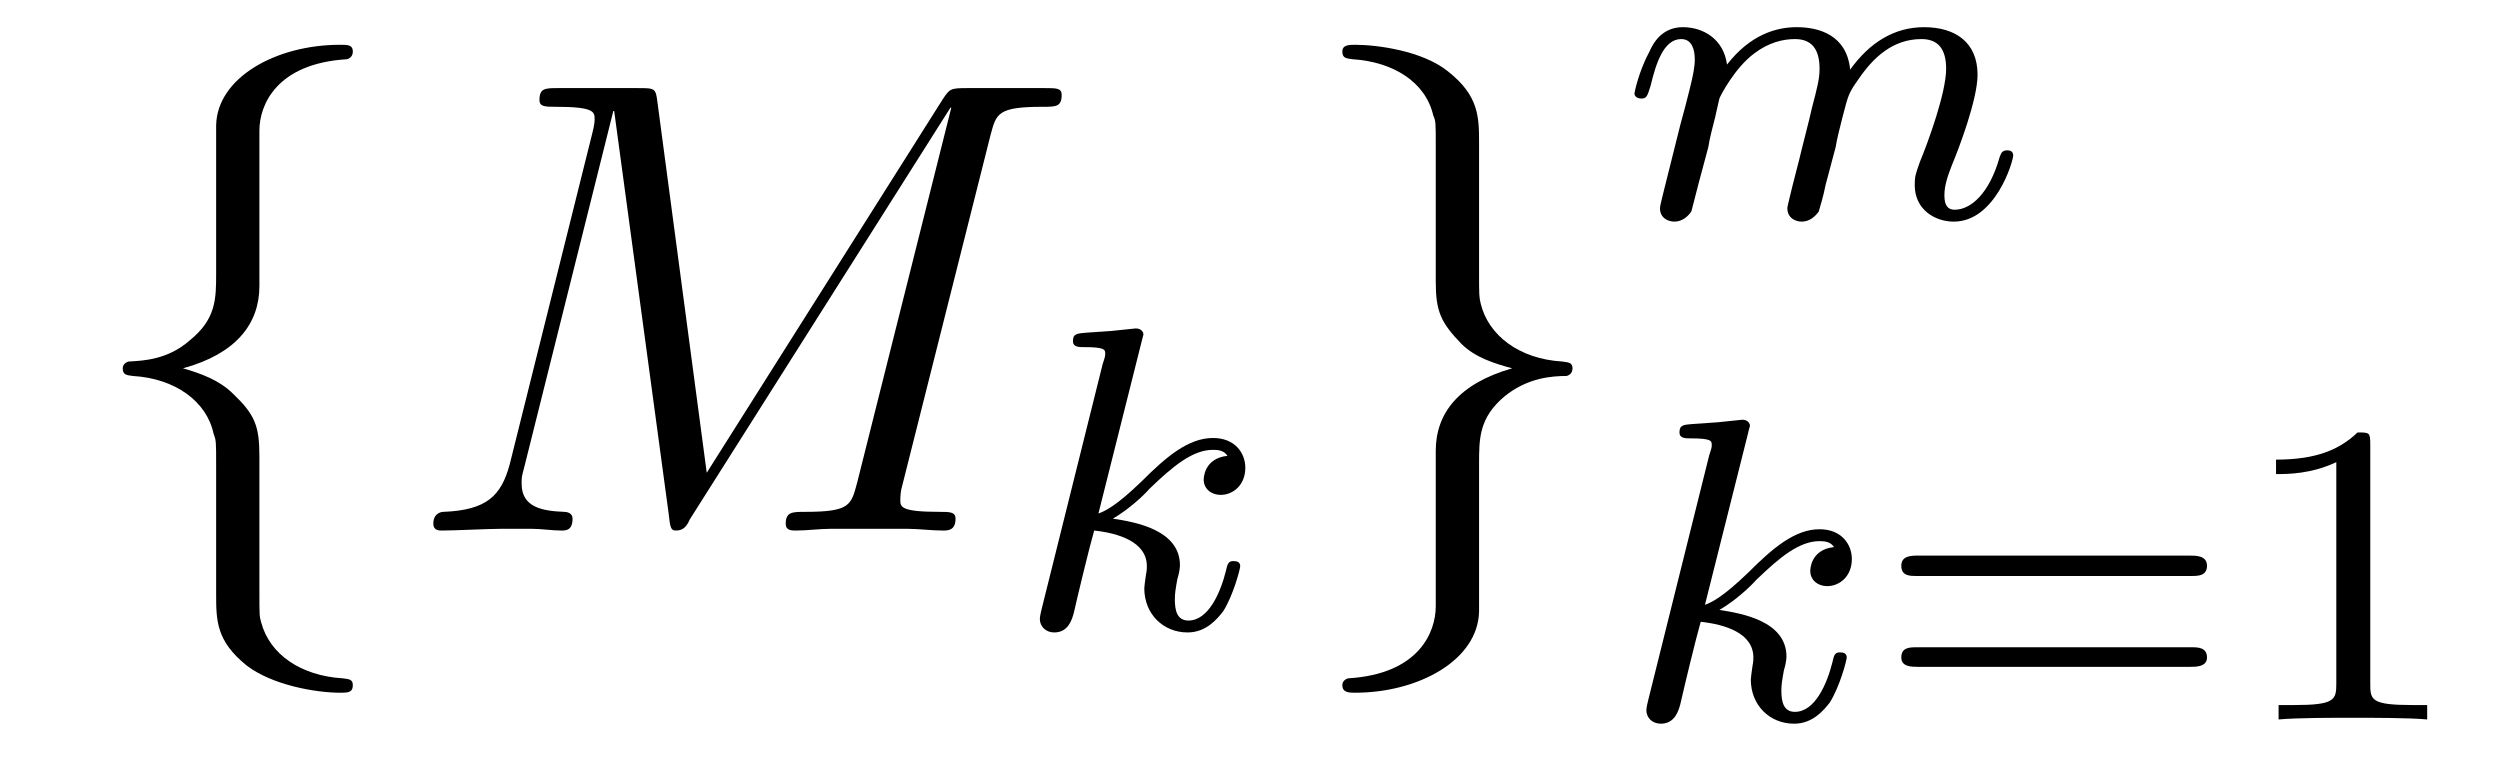
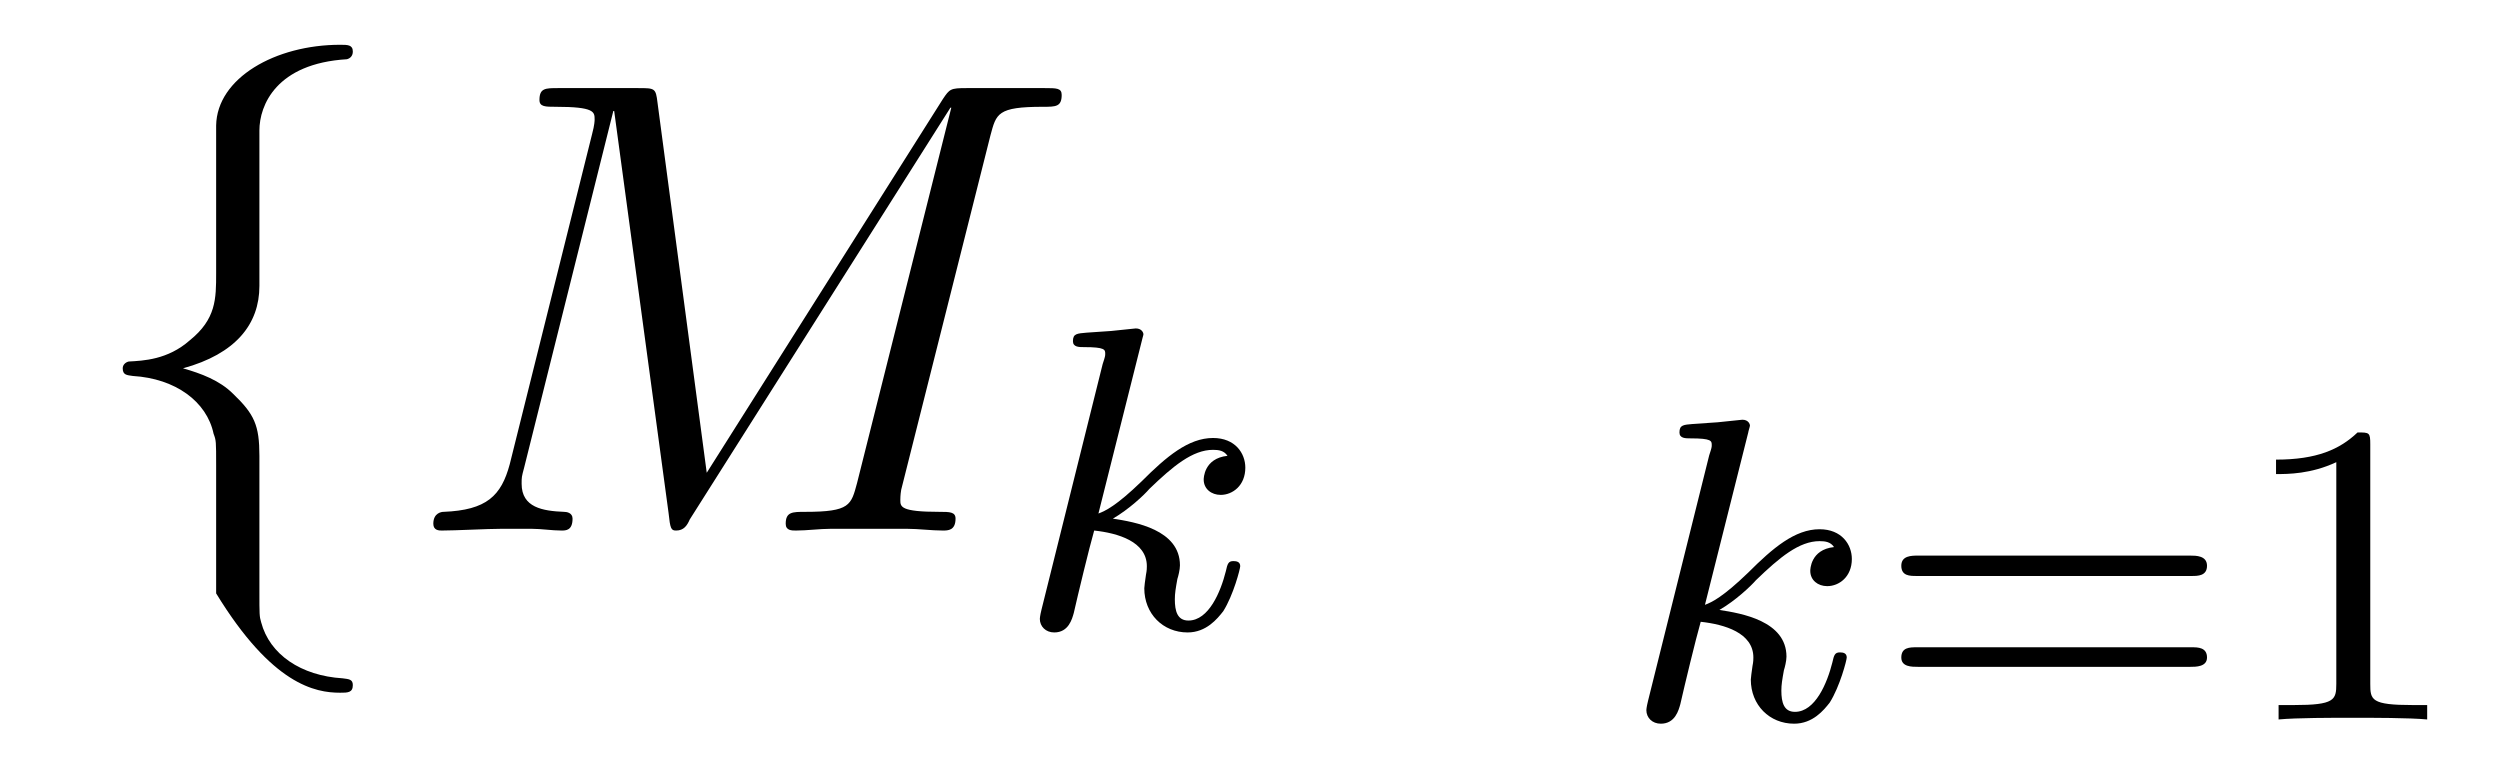
<svg xmlns="http://www.w3.org/2000/svg" height="14pt" version="1.1" viewBox="0 -14 46 14" width="46pt">
  <g id="page1">
    <g transform="matrix(1 0 0 1 -127 650)">
-       <path d="M131.773 -661.598C131.773 -662.066 132.086 -662.832 133.383 -662.91C133.445 -662.926 133.492 -662.973 133.492 -663.051C133.492 -663.176 133.398 -663.176 133.258 -663.176C132.07 -663.176 130.992 -662.566 130.977 -661.691V-658.973C130.977 -658.504 130.977 -658.129 130.492 -657.738C130.086 -657.379 129.633 -657.363 129.367 -657.348C129.305 -657.332 129.258 -657.285 129.258 -657.223C129.258 -657.098 129.336 -657.098 129.445 -657.082C130.227 -657.035 130.805 -656.613 130.93 -656.019C130.977 -655.895 130.977 -655.879 130.977 -655.441V-653.082C130.977 -652.582 130.977 -652.207 131.539 -651.754C132.008 -651.395 132.805 -651.254 133.258 -651.254C133.398 -651.254 133.492 -651.254 133.492 -651.395C133.492 -651.504 133.414 -651.504 133.305 -651.519C132.539 -651.566 131.961 -651.957 131.805 -652.551C131.773 -652.66 131.773 -652.691 131.773 -653.113V-655.613C131.773 -656.176 131.68 -656.379 131.289 -656.754C131.039 -657.004 130.695 -657.129 130.367 -657.223C131.336 -657.488 131.773 -658.035 131.773 -658.738V-661.598ZM134.394 -654.238" fill-rule="evenodd" />
+       <path d="M131.773 -661.598C131.773 -662.066 132.086 -662.832 133.383 -662.91C133.445 -662.926 133.492 -662.973 133.492 -663.051C133.492 -663.176 133.398 -663.176 133.258 -663.176C132.07 -663.176 130.992 -662.566 130.977 -661.691V-658.973C130.977 -658.504 130.977 -658.129 130.492 -657.738C130.086 -657.379 129.633 -657.363 129.367 -657.348C129.305 -657.332 129.258 -657.285 129.258 -657.223C129.258 -657.098 129.336 -657.098 129.445 -657.082C130.227 -657.035 130.805 -656.613 130.93 -656.019C130.977 -655.895 130.977 -655.879 130.977 -655.441V-653.082C132.008 -651.395 132.805 -651.254 133.258 -651.254C133.398 -651.254 133.492 -651.254 133.492 -651.395C133.492 -651.504 133.414 -651.504 133.305 -651.519C132.539 -651.566 131.961 -651.957 131.805 -652.551C131.773 -652.66 131.773 -652.691 131.773 -653.113V-655.613C131.773 -656.176 131.68 -656.379 131.289 -656.754C131.039 -657.004 130.695 -657.129 130.367 -657.223C131.336 -657.488 131.773 -658.035 131.773 -658.738V-661.598ZM134.394 -654.238" fill-rule="evenodd" />
      <path d="M145.223 -661.504C145.332 -661.91 145.348 -662.035 146.191 -662.035C146.426 -662.035 146.535 -662.035 146.535 -662.254C146.535 -662.379 146.441 -662.379 146.223 -662.379H144.785C144.488 -662.379 144.473 -662.363 144.348 -662.176L140.004 -655.301L139.098 -662.113C139.066 -662.379 139.051 -662.379 138.738 -662.379H137.27C137.035 -662.379 136.926 -662.379 136.926 -662.16C136.926 -662.035 137.035 -662.035 137.223 -662.035C137.941 -662.035 137.941 -661.941 137.941 -661.801C137.941 -661.785 137.941 -661.707 137.895 -661.535L136.379 -655.457C136.223 -654.879 135.957 -654.613 135.16 -654.582C135.129 -654.582 134.973 -654.566 134.973 -654.363C134.973 -654.238 135.082 -654.238 135.129 -654.238C135.379 -654.238 135.973 -654.27 136.223 -654.27H136.785C136.957 -654.27 137.16 -654.238 137.332 -654.238C137.41 -654.238 137.535 -654.238 137.535 -654.457C137.535 -654.566 137.426 -654.582 137.379 -654.582C136.988 -654.598 136.598 -654.66 136.598 -655.098C136.598 -655.223 136.598 -655.223 136.644 -655.395L138.285 -661.957H138.301L139.301 -654.566C139.332 -654.27 139.348 -654.238 139.441 -654.238C139.582 -654.238 139.644 -654.332 139.691 -654.441L144.488 -662.019H144.504L142.77 -655.113C142.66 -654.707 142.644 -654.582 141.816 -654.582C141.582 -654.582 141.457 -654.582 141.457 -654.363C141.457 -654.238 141.566 -654.238 141.645 -654.238C141.848 -654.238 142.082 -654.27 142.285 -654.27H143.691C143.895 -654.27 144.144 -654.238 144.348 -654.238C144.441 -654.238 144.582 -654.238 144.582 -654.457C144.582 -654.582 144.473 -654.582 144.285 -654.582C143.566 -654.582 143.566 -654.676 143.566 -654.801C143.566 -654.816 143.566 -654.894 143.582 -654.988L145.223 -661.504ZM145.672 -654.238" fill-rule="evenodd" />
      <path d="M148.008 -657.723C148.008 -657.738 148.039 -657.832 148.039 -657.848C148.039 -657.879 148.008 -657.957 147.898 -657.957C147.867 -657.957 147.633 -657.926 147.445 -657.91L146.992 -657.879C146.82 -657.863 146.742 -657.863 146.742 -657.723C146.742 -657.613 146.852 -657.613 146.945 -657.613C147.336 -657.613 147.336 -657.566 147.336 -657.488C147.336 -657.457 147.336 -657.441 147.289 -657.301L146.164 -652.785C146.133 -652.66 146.133 -652.613 146.133 -652.613C146.133 -652.473 146.242 -652.363 146.398 -652.363C146.664 -652.363 146.727 -652.613 146.758 -652.723C146.836 -653.066 147.039 -653.91 147.133 -654.238C147.57 -654.191 148.102 -654.035 148.102 -653.582C148.102 -653.551 148.102 -653.504 148.086 -653.426C148.07 -653.316 148.055 -653.207 148.055 -653.176C148.055 -652.707 148.398 -652.363 148.852 -652.363C149.195 -652.363 149.398 -652.613 149.508 -652.754C149.695 -653.051 149.82 -653.535 149.82 -653.582C149.82 -653.66 149.758 -653.676 149.695 -653.676C149.602 -653.676 149.586 -653.629 149.555 -653.488C149.461 -653.113 149.242 -652.582 148.867 -652.582C148.664 -652.582 148.617 -652.754 148.617 -652.973C148.617 -653.082 148.633 -653.176 148.664 -653.348C148.68 -653.394 148.711 -653.52 148.711 -653.598C148.711 -654.254 147.883 -654.395 147.477 -654.457C147.773 -654.629 148.055 -654.894 148.148 -655.004C148.586 -655.426 148.945 -655.723 149.32 -655.723C149.43 -655.723 149.523 -655.707 149.586 -655.613C149.148 -655.566 149.148 -655.191 149.148 -655.176C149.148 -655.004 149.289 -654.894 149.461 -654.894C149.68 -654.894 149.914 -655.066 149.914 -655.395C149.914 -655.66 149.727 -655.941 149.32 -655.941C148.867 -655.941 148.461 -655.598 148.008 -655.145C147.539 -654.691 147.336 -654.598 147.211 -654.551L148.008 -657.723ZM150.117 -652.441" fill-rule="evenodd" />
-       <path d="M153.418 -652.848C153.418 -652.363 153.105 -651.598 151.809 -651.519C151.746 -651.504 151.699 -651.457 151.699 -651.395C151.699 -651.254 151.824 -651.254 151.934 -651.254C153.09 -651.254 154.199 -651.848 154.215 -652.754V-655.473C154.215 -655.926 154.215 -656.316 154.684 -656.707C155.106 -657.051 155.559 -657.082 155.824 -657.082C155.887 -657.098 155.934 -657.144 155.934 -657.223C155.934 -657.332 155.856 -657.332 155.746 -657.348C154.949 -657.395 154.387 -657.832 154.246 -658.41C154.215 -658.535 154.215 -658.566 154.215 -658.988V-661.348C154.215 -661.848 154.215 -662.238 153.637 -662.691C153.168 -663.066 152.34 -663.176 151.934 -663.176C151.824 -663.176 151.699 -663.176 151.699 -663.051C151.699 -662.926 151.777 -662.926 151.887 -662.91C152.637 -662.863 153.231 -662.488 153.371 -661.879C153.418 -661.77 153.418 -661.754 153.418 -661.316V-658.816C153.418 -658.269 153.512 -658.066 153.887 -657.676C154.137 -657.426 154.48 -657.316 154.824 -657.223C153.84 -656.941 153.418 -656.394 153.418 -655.707V-652.848ZM156.836 -654.238" fill-rule="evenodd" />
-       <path d="M158.434 -661.297C158.449 -661.422 158.527 -661.719 158.559 -661.844C158.574 -661.922 158.621 -662.109 158.637 -662.187C158.652 -662.234 158.918 -662.75 159.277 -663.016C159.543 -663.219 159.809 -663.281 160.027 -663.281C160.324 -663.281 160.48 -663.109 160.48 -662.734C160.48 -662.547 160.434 -662.375 160.34 -662.016C160.293 -661.797 160.152 -661.266 160.105 -661.062L159.981 -660.578C159.949 -660.438 159.887 -660.203 159.887 -660.172C159.887 -659.984 160.043 -659.922 160.152 -659.922C160.293 -659.922 160.402 -660.016 160.465 -660.109C160.48 -660.156 160.559 -660.422 160.59 -660.594L160.777 -661.297C160.793 -661.422 160.871 -661.719 160.902 -661.844C161.012 -662.266 161.012 -662.281 161.199 -662.547C161.465 -662.937 161.824 -663.281 162.355 -663.281C162.652 -663.281 162.809 -663.109 162.809 -662.734C162.809 -662.297 162.48 -661.391 162.324 -661.016C162.246 -660.797 162.231 -660.75 162.231 -660.594C162.231 -660.141 162.606 -659.922 162.949 -659.922C163.715 -659.922 164.043 -661.031 164.043 -661.141C164.043 -661.219 163.98 -661.234 163.934 -661.234C163.84 -661.234 163.824 -661.188 163.793 -661.109C163.605 -660.438 163.262 -660.141 162.965 -660.141C162.84 -660.141 162.777 -660.219 162.777 -660.406C162.777 -660.594 162.84 -660.766 162.918 -660.969C163.043 -661.266 163.387 -662.172 163.387 -662.625C163.387 -663.219 162.981 -663.5 162.402 -663.5C161.856 -663.5 161.402 -663.219 161.043 -662.719C160.98 -663.359 160.465 -663.5 160.059 -663.5C159.699 -663.5 159.215 -663.375 158.777 -662.812C158.715 -663.281 158.34 -663.5 157.965 -663.5C157.684 -663.5 157.48 -663.344 157.356 -663.063C157.152 -662.688 157.074 -662.297 157.074 -662.281C157.074 -662.219 157.137 -662.187 157.199 -662.187C157.293 -662.187 157.309 -662.219 157.371 -662.422C157.465 -662.812 157.605 -663.281 157.934 -663.281C158.137 -663.281 158.184 -663.078 158.184 -662.906C158.184 -662.766 158.152 -662.609 158.09 -662.359C158.074 -662.281 157.949 -661.812 157.918 -661.703L157.621 -660.516C157.59 -660.391 157.543 -660.203 157.543 -660.172C157.543 -659.984 157.699 -659.922 157.809 -659.922C157.949 -659.922 158.059 -660.016 158.121 -660.109C158.137 -660.156 158.199 -660.422 158.246 -660.594L158.434 -661.297ZM164.277 -660" fill-rule="evenodd" />
      <path d="M159.168 -656.043C159.168 -656.059 159.199 -656.152 159.199 -656.168C159.199 -656.199 159.168 -656.277 159.059 -656.277C159.027 -656.277 158.793 -656.246 158.605 -656.23L158.152 -656.199C157.98 -656.184 157.902 -656.184 157.902 -656.043C157.902 -655.934 158.012 -655.934 158.106 -655.934C158.496 -655.934 158.496 -655.887 158.496 -655.809C158.496 -655.777 158.496 -655.762 158.449 -655.621L157.324 -651.105C157.293 -650.98 157.293 -650.934 157.293 -650.934C157.293 -650.793 157.402 -650.684 157.559 -650.684C157.824 -650.684 157.887 -650.934 157.918 -651.043C157.996 -651.387 158.199 -652.23 158.293 -652.559C158.73 -652.512 159.262 -652.356 159.262 -651.902C159.262 -651.871 159.262 -651.824 159.246 -651.746C159.231 -651.637 159.215 -651.527 159.215 -651.496C159.215 -651.027 159.559 -650.684 160.012 -650.684C160.356 -650.684 160.559 -650.934 160.668 -651.074C160.855 -651.371 160.98 -651.855 160.98 -651.902C160.98 -651.981 160.918 -651.996 160.855 -651.996C160.762 -651.996 160.746 -651.949 160.715 -651.809C160.621 -651.434 160.402 -650.902 160.027 -650.902C159.824 -650.902 159.777 -651.074 159.777 -651.293C159.777 -651.402 159.793 -651.496 159.824 -651.668C159.84 -651.715 159.871 -651.84 159.871 -651.918C159.871 -652.574 159.043 -652.715 158.637 -652.777C158.934 -652.949 159.215 -653.215 159.309 -653.324C159.746 -653.746 160.105 -654.043 160.48 -654.043C160.59 -654.043 160.684 -654.027 160.746 -653.934C160.309 -653.887 160.309 -653.512 160.309 -653.496C160.309 -653.324 160.449 -653.215 160.621 -653.215C160.84 -653.215 161.074 -653.387 161.074 -653.715C161.074 -653.98 160.887 -654.262 160.48 -654.262C160.027 -654.262 159.621 -653.918 159.168 -653.465C158.699 -653.012 158.496 -652.918 158.371 -652.871L159.168 -656.043ZM161.277 -650.762" fill-rule="evenodd" />
      <path d="M167.328 -653.402C167.438 -653.402 167.609 -653.402 167.609 -653.59C167.609 -653.777 167.406 -653.777 167.297 -653.777H162.297C162.172 -653.777 161.984 -653.777 161.984 -653.59C161.984 -653.402 162.141 -653.402 162.266 -653.402H167.328ZM167.297 -651.73C167.406 -651.73 167.609 -651.73 167.609 -651.902C167.609 -652.09 167.438 -652.09 167.328 -652.09H162.266C162.141 -652.09 161.984 -652.09 161.984 -651.902C161.984 -651.73 162.172 -651.73 162.297 -651.73H167.297ZM170.613 -655.824C170.613 -656.043 170.598 -656.043 170.379 -656.043C170.051 -655.731 169.629 -655.543 168.879 -655.543V-655.277C169.098 -655.277 169.52 -655.277 169.988 -655.496V-651.418C169.988 -651.121 169.957 -651.027 169.207 -651.027H168.926V-650.762C169.254 -650.793 169.926 -650.793 170.285 -650.793C170.645 -650.793 171.332 -650.793 171.66 -650.762V-651.027H171.395C170.629 -651.027 170.613 -651.121 170.613 -651.418V-655.824ZM172.313 -650.762" fill-rule="evenodd" />
    </g>
  </g>
</svg>